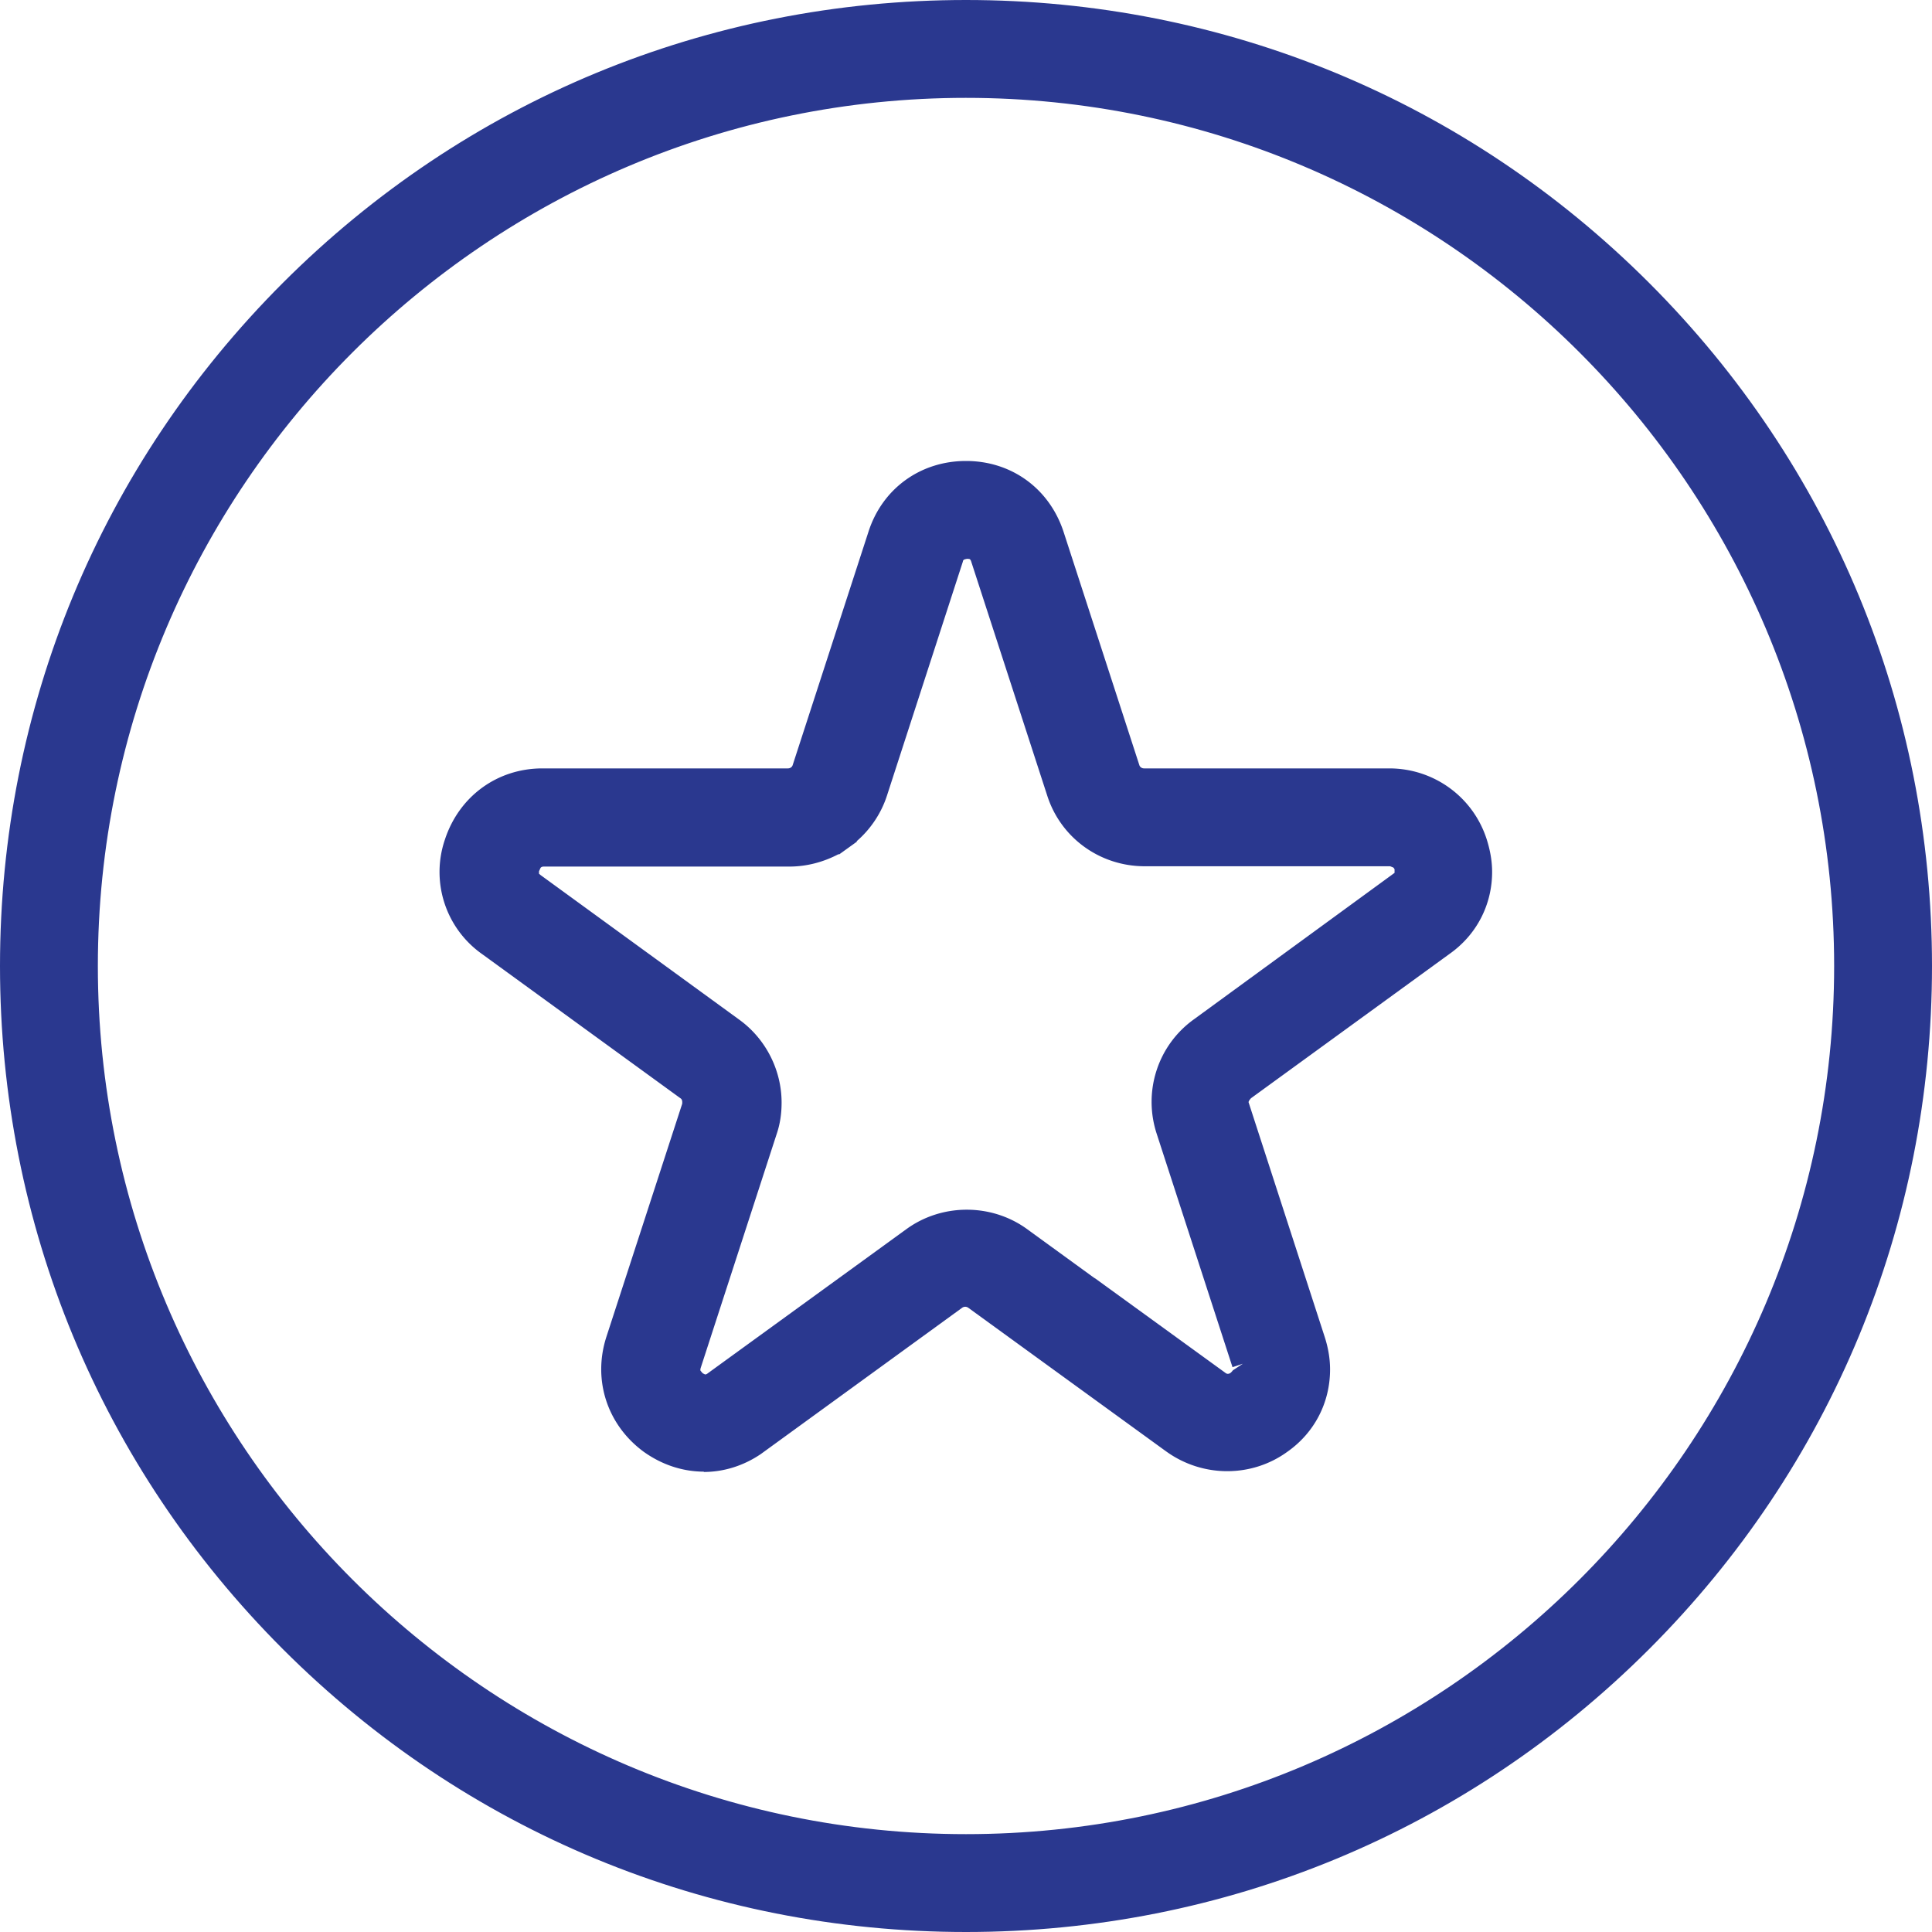
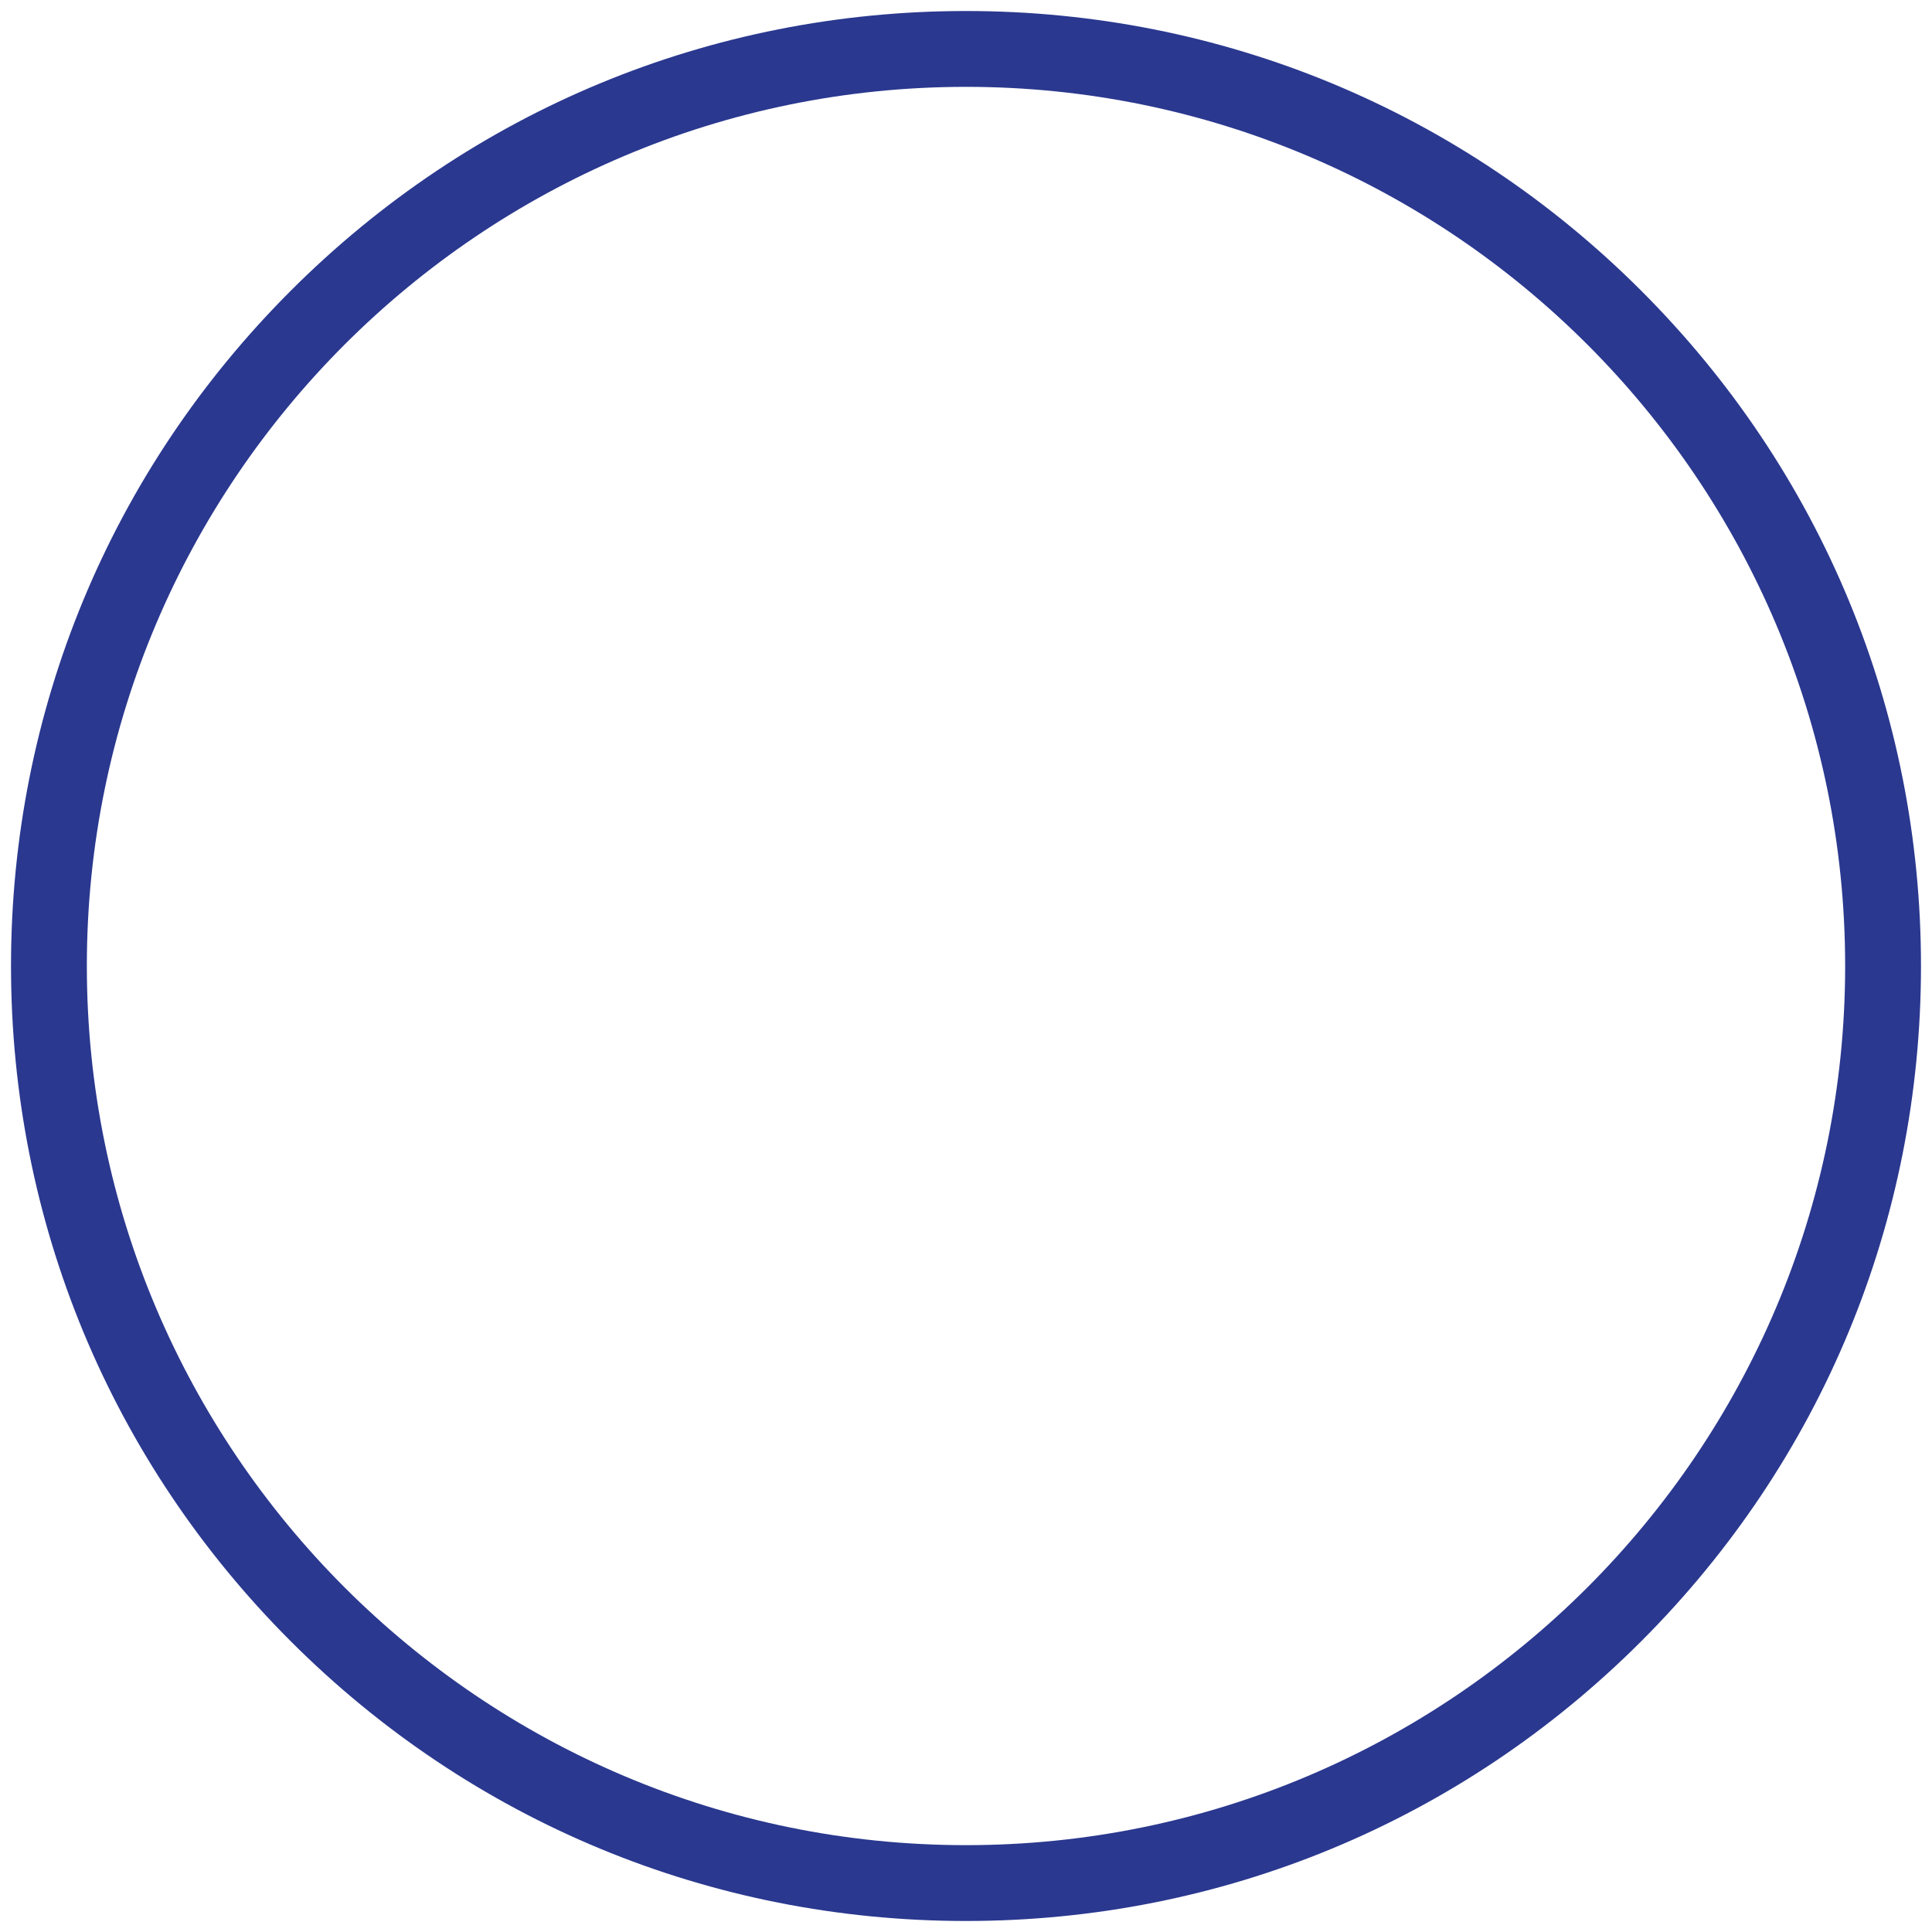
<svg xmlns="http://www.w3.org/2000/svg" id="Layer_1" data-name="Layer 1" viewBox="0 0 61.4 61.4">
  <defs>
    <style>.cls-1{fill:#2a388f}</style>
  </defs>
  <path d="M52.16 9.24C46.43 3.51 38.81.35 30.7.35S14.97 3.51 9.24 9.24.35 22.59.35 30.7s3.16 15.73 8.89 21.46 13.35 8.89 21.46 8.89 15.73-3.16 21.46-8.89 8.89-13.35 8.89-21.46-3.16-15.73-8.89-21.46ZM30.7 58.64c-15.41 0-27.94-12.53-27.94-27.94S15.29 2.76 30.7 2.76 58.64 15.29 58.64 30.7 46.11 58.64 30.7 58.64Z" class="cls-1" />
-   <path d="M30.7 61.4c-8.2 0-15.91-3.19-21.71-8.99C3.19 46.61 0 38.9 0 30.7S3.19 14.79 8.99 8.99C14.79 3.19 22.5 0 30.7 0s15.91 3.19 21.71 8.99c5.8 5.8 8.99 13.51 8.99 21.71s-3.19 15.91-8.99 21.71S38.9 61.4 30.7 61.4Zm0-60.7C22.69.7 15.15 3.82 9.49 9.49 3.82 15.15.7 22.69.7 30.7s3.12 15.55 8.79 21.21c5.67 5.67 13.2 8.79 21.21 8.79s15.54-3.12 21.21-8.79c5.67-5.67 8.79-13.2 8.79-21.21s-3.12-15.55-8.79-21.21C46.25 3.82 38.71.7 30.7.7Zm0 58.29C15.1 58.99 2.41 46.3 2.41 30.7S15.1 2.41 30.7 2.41 58.99 15.1 58.99 30.7 46.3 58.99 30.7 58.99Zm0-55.88C15.49 3.11 3.11 15.49 3.11 30.7S15.49 58.29 30.7 58.29 58.29 45.91 58.29 30.7 45.91 3.11 30.7 3.11Z" class="cls-1" />
-   <path d="M46.92 26.78a2.877 2.877 0 0 0-2.77-2.02h-7.79c-.22 0-.42-.14-.48-.34L33.47 17c-.4-1.22-1.49-2.01-2.77-2.01s-2.38.79-2.77 2.01l-2.41 7.42 1.22 2.21c.49-.35.88-.86 1.08-1.47l2.41-7.42c.05-.17.15-.25.23-.29.1-.05.2-.05.24-.05.05 0 .15 0 .25.05.08.04.18.12.23.29l2.41 7.42c.39 1.2 1.51 2.01 2.77 2.01h7.8c.18 0 .29.07.35.14.08.08.11.17.13.21 0 .04.04.14.02.25 0 .09-.06.21-.21.31l-6.3 4.59a2.89 2.89 0 0 0-1.06 3.25l2.41 7.42a.465.465 0 0 1-.02.38c-.05.09-.13.15-.16.18-.04.03-.13.08-.23.1-.1.02-.22 0-.37-.1l-4.15-3.01 2.73 4.96c.52.37 1.12.56 1.72.56s1.19-.19 1.7-.56a2.87 2.87 0 0 0 1.06-3.26l-2.41-7.41s-.03-.1-.03-.16c0-.16.08-.31.22-.41l6.3-4.58a2.852 2.852 0 0 0 1.06-3.25ZM34.57 40.89l-2.16-1.57c-.51-.37-1.11-.56-1.71-.56s-1.2.19-1.71.56l-6.31 4.58c-.15.11-.27.12-.36.1a.555.555 0 0 1-.23-.1c-.04-.02-.11-.09-.16-.18s-.08-.21-.02-.38l2.41-7.42c.1-.3.14-.6.14-.9 0-.91-.43-1.79-1.2-2.35l-6.31-4.59a.466.466 0 0 1-.21-.31c0-.11.01-.21.03-.25a.466.466 0 0 1 .48-.35h7.8c.62 0 1.21-.2 1.69-.54l-1.22-2.21c-.07.2-.26.34-.48.34h-7.8c-1.28 0-2.37.79-2.77 2.02a2.87 2.87 0 0 0 1.06 3.25l6.31 4.58c.13.1.21.25.21.41 0 .05 0 .11-.03.16l-2.41 7.41a2.89 2.89 0 0 0 1.06 3.26c1.04.75 2.39.75 3.42 0h.01l6.3-4.58a.51.51 0 0 1 .6 0l6.3 4.58-2.73-4.96Zm-13 2.34.31.95a.837.837 0 0 1-.31-.95Z" class="cls-1" />
-   <path d="M22.38 46.77c-.67 0-1.33-.21-1.92-.63-1.16-.85-1.63-2.28-1.19-3.65l2.41-7.41c.01-.1-.01-.15-.06-.18l-6.3-4.58a3.192 3.192 0 0 1-1.18-3.64c.45-1.37 1.66-2.26 3.1-2.26h7.8c.07 0 .13-.04.15-.1l2.41-7.42c.44-1.37 1.65-2.25 3.1-2.25s2.65.88 3.1 2.25l2.41 7.42c.02.06.08.1.15.1h7.79c1.42 0 2.67.91 3.1 2.26.11.35.17.69.17 1.03 0 1.04-.49 2-1.36 2.61l-6.3 4.58s-.08.08-.08.13l2.42 7.46c.11.34.17.69.17 1.03 0 1.05-.49 2.01-1.36 2.62-1.13.82-2.68.82-3.83 0l-.07-.05-6.24-4.53a.165.165 0 0 0-.19 0l-6.4 4.65c-.56.38-1.19.57-1.82.57Zm-5.14-21.66c-1.13 0-2.09.7-2.44 1.78a2.536 2.536 0 0 0 .93 2.86l6.31 4.58c.22.17.35.43.35.69 0 .07 0 .21-.08.34l-2.38 7.34c-.34 1.08.02 2.2.93 2.87.92.66 2.1.66 3.01 0l6.31-4.58c.3-.22.71-.22 1.01 0l5.03 3.66-1.94-3.52-2.1-1.52c-.89-.65-2.12-.65-3.01 0l-6.31 4.58c-.23.17-.43.19-.58.17l.24.75-.88-.64c-.34-.25-.63-.72-.44-1.34l.33-1.05.2.6 2.23-6.87a2.568 2.568 0 0 0-.94-2.86l-6.31-4.59c-.27-.18-.33-.44-.35-.52 0-.35.04-.44.06-.48 0-.03.07-.18.19-.3.16-.16.36-.24.61-.24h7.8c.42 0 .85-.11 1.22-.31l-.83-1.5c-.12.07-.26.1-.41.1h-7.8Zm20.33 20.5c.9.6 2.08.59 2.95-.04.68-.49 1.07-1.24 1.07-2.06 0-.26-.04-.54-.13-.81l-2.41-7.41a.812.812 0 0 1 .32-.96l6.3-4.58c.68-.49 1.07-1.23 1.07-2.05 0-.26-.04-.54-.13-.81-.34-1.08-1.3-1.78-2.44-1.78h-7.79c-.38 0-.71-.24-.82-.59l-2.41-7.41c-.35-1.07-1.31-1.77-2.44-1.77s-2.09.69-2.44 1.77l-2.36 7.28.94 1.71c.29-.29.52-.65.65-1.04l2.41-7.42c.06-.22.21-.4.41-.5.17-.09.34-.09.4-.09.07 0 .23 0 .41.09.2.1.34.27.41.5l2.41 7.41a2.548 2.548 0 0 0 2.44 1.77h7.8a.835.835 0 0 1 .79.53c.05.14.09.29.06.48-.01.11-.08.35-.36.54l-6.29 4.58c-.9.65-1.28 1.8-.93 2.86l2.41 7.42c.03.1.05.19.05.28 0 .13-.03.25-.08.36-.08.14-.17.22-.21.26a.96.96 0 0 1-.43.21.802.802 0 0 1-.64-.16l-2.88-2.09 1.93 3.52Zm-2.79-5 4.15 3.01c.06.05.09.04.1.04.04 0 .08-.03.09-.04.02-.02.05-.05.06-.07l.32-.21-.33.11-2.41-7.42c-.44-1.35.04-2.82 1.19-3.64l6.37-4.65v-.11c0-.01-.02-.04-.04-.06l-.1-.04h-7.8c-1.42 0-2.67-.9-3.1-2.25l-2.41-7.42c-.02-.07-.04-.08-.05-.09-.03-.01-.06-.01-.09-.01-.1.02-.12.03-.13.09l-2.41 7.43c-.18.56-.52 1.07-.96 1.45v.02l-.25.18-.32.23v-.02c-.49.26-1.03.4-1.57.4h-7.8c-.07 0-.09.02-.11.04l-.05.11v.1c0-.04.01-.01.05.02l6.32 4.6c.84.61 1.34 1.6 1.34 2.63 0 .36-.05.69-.16 1.01l-2.41 7.42c-.02.07-.01.09 0 .1l.06.07s.05.03.08.04c.02 0 .04 0 .09-.04l6.31-4.58c1.13-.82 2.7-.82 3.83 0l2.16 1.57Z" class="cls-1" />
</svg>